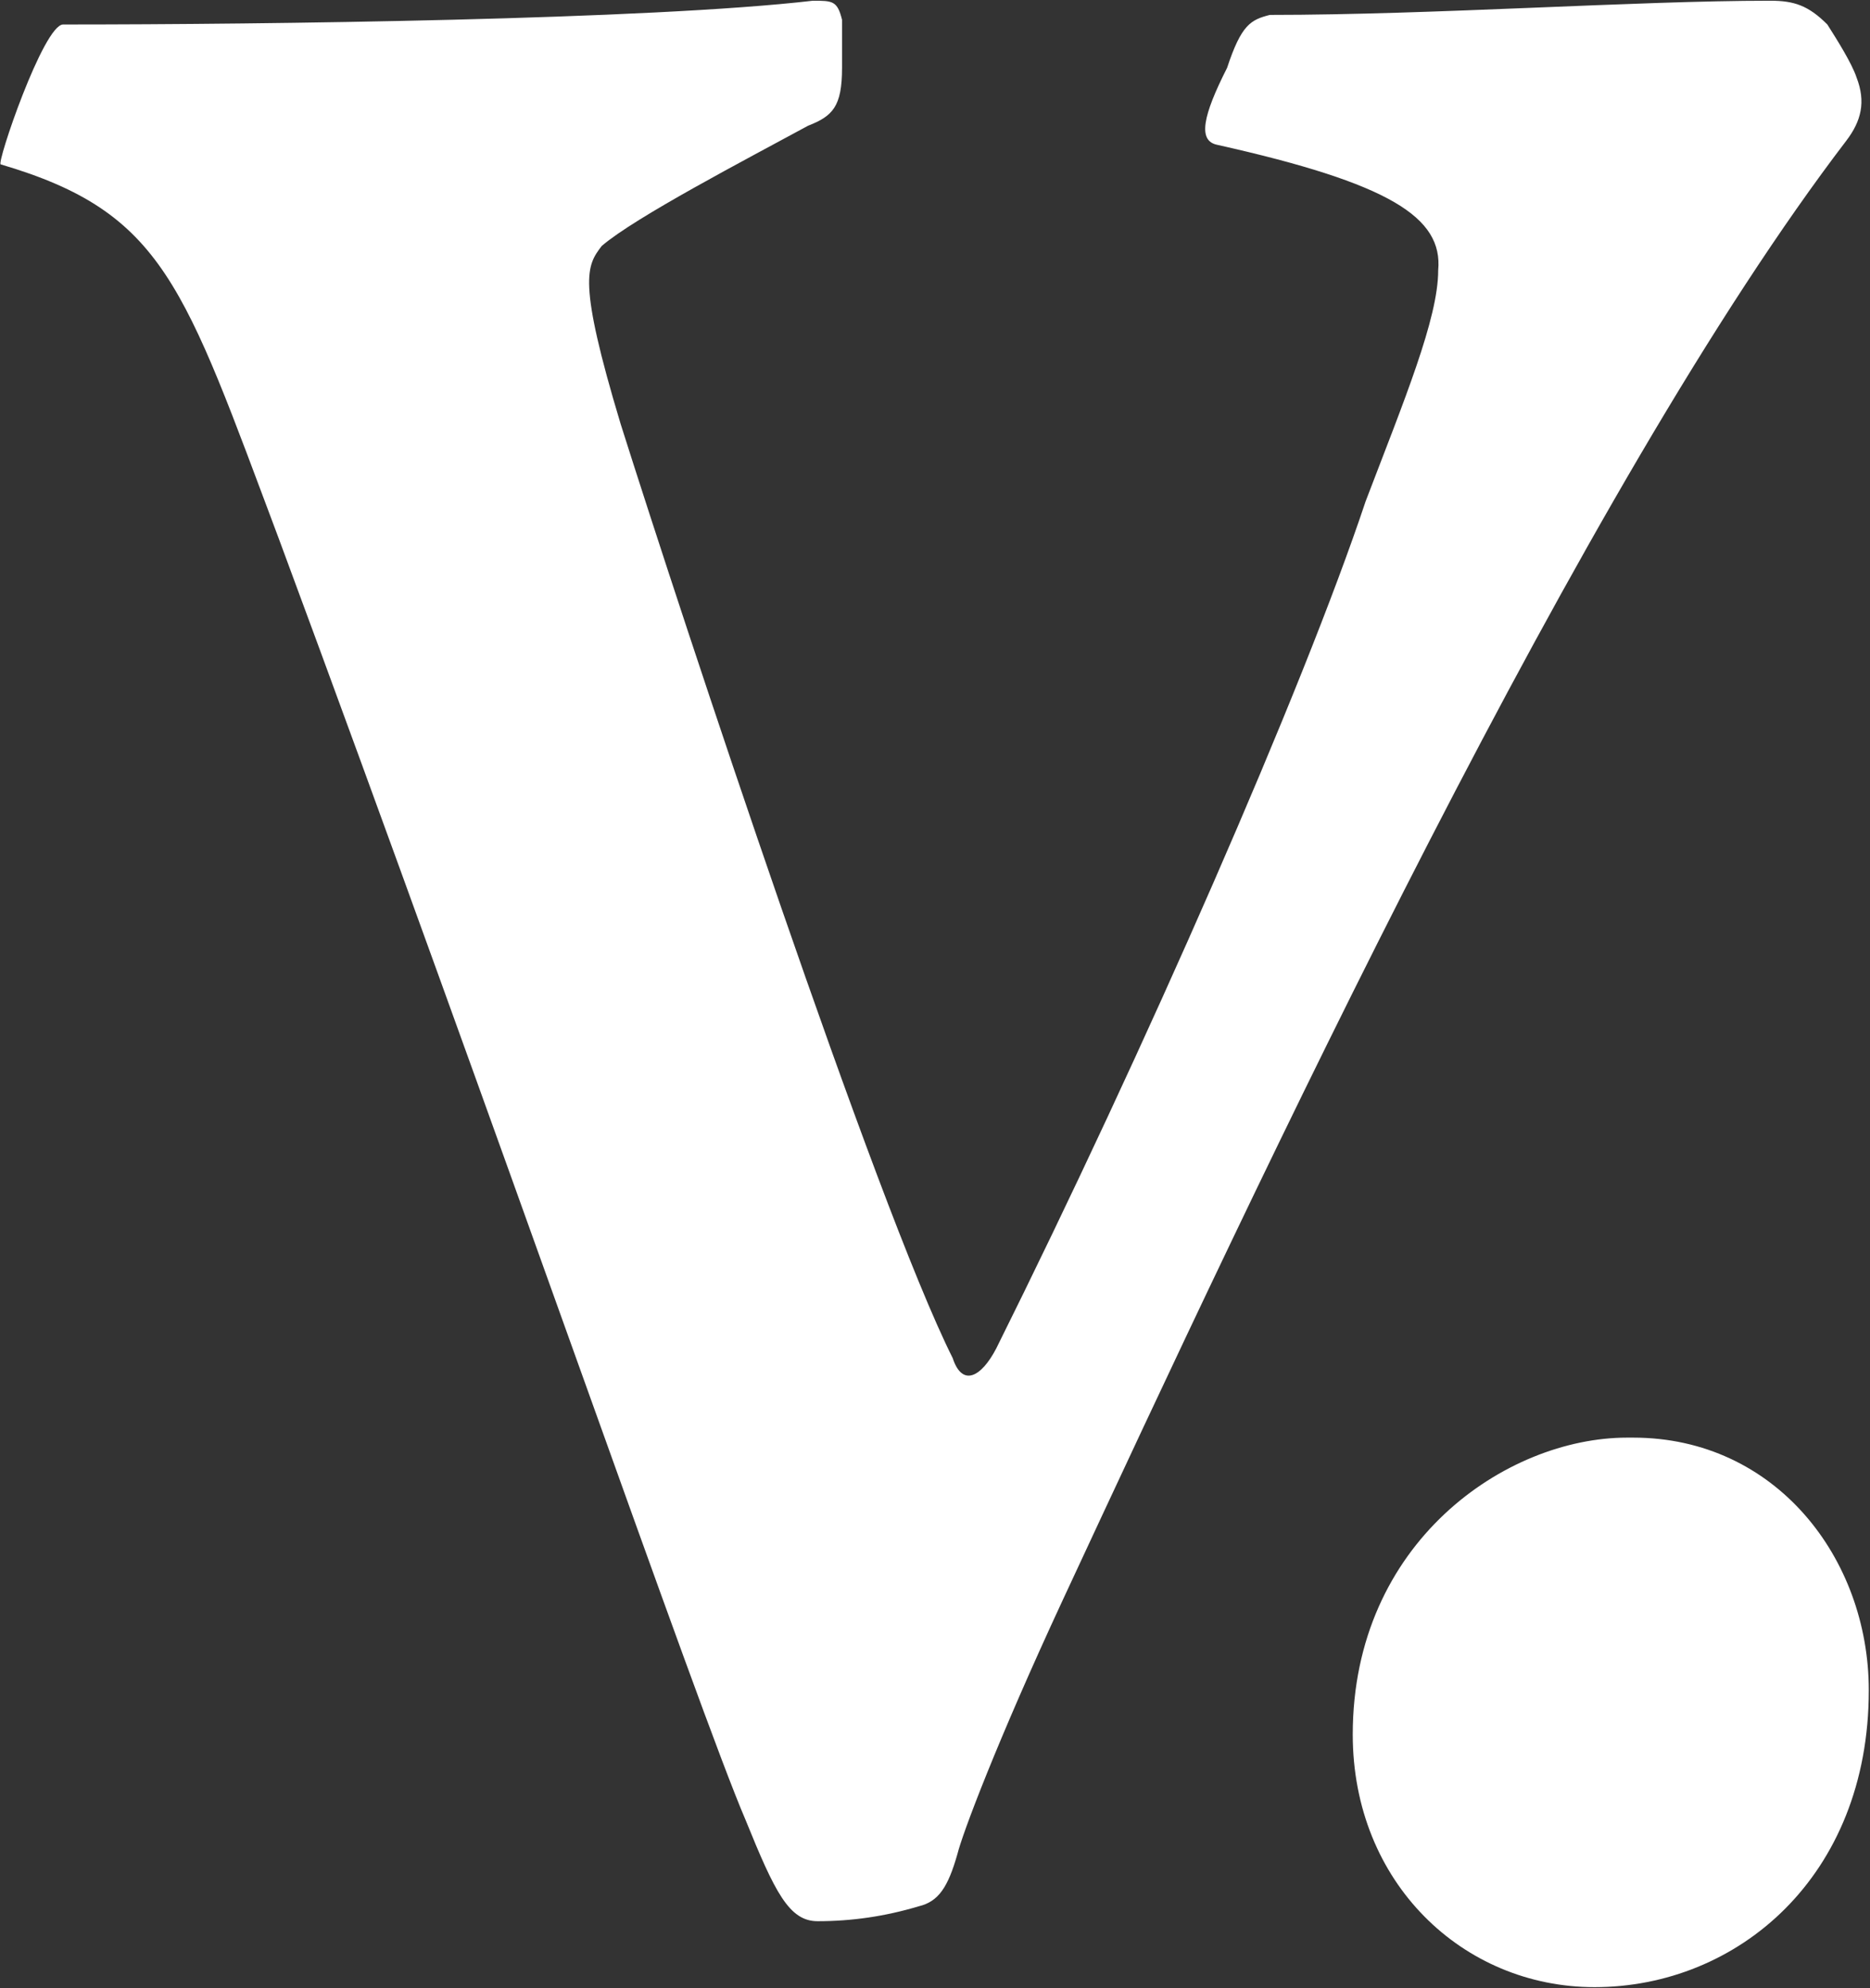
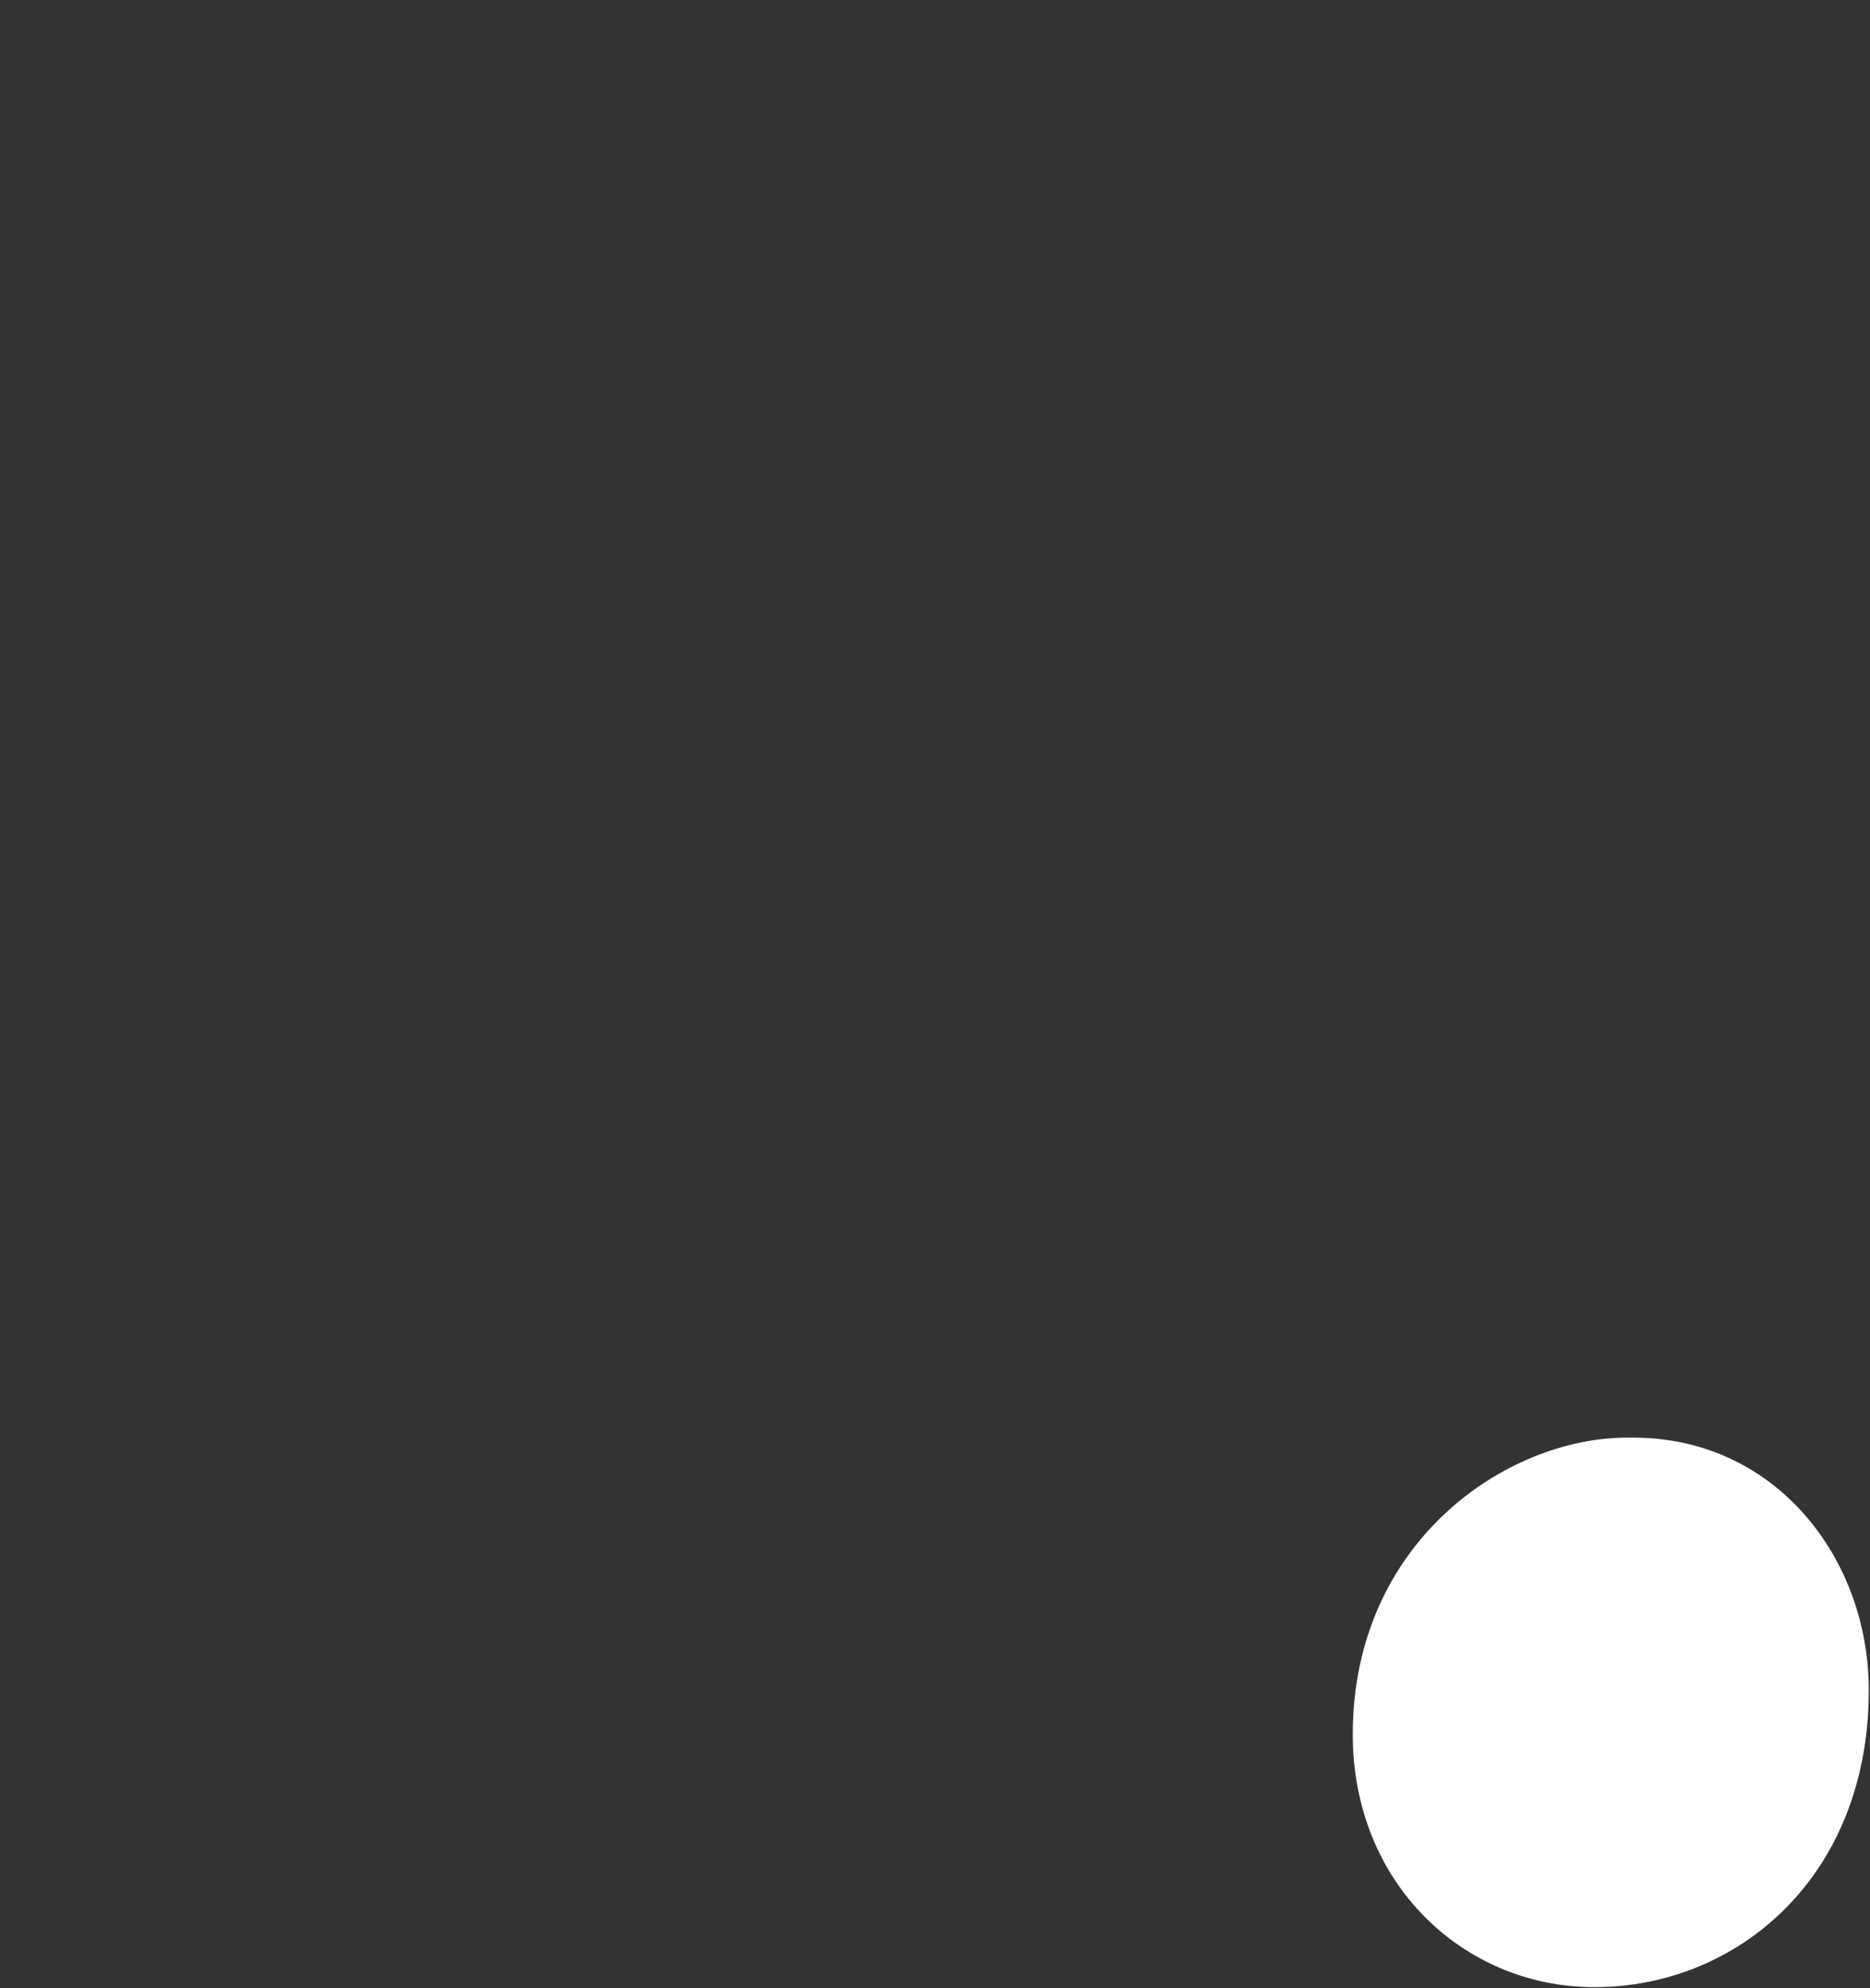
<svg xmlns="http://www.w3.org/2000/svg" version="1.2" viewBox="0 0 1543 1640" width="1543" height="1640">
  <rect x="0" y="0" width="1543" height="1640" fill="#333333" stroke="none" />
  <title>VOLO</title>
  <style>
		.s0 { fill: #ffffff } 
	</style>
  <g>
-     <path fill-rule="evenodd" class="s0" d="m877.5 1318.6c-55.5 119.4-83.5 194.5-87.5 210.8-7.8 27.4-15.6 39.2-31.9 43.1-28 8.4-55.5 12.3-83.5 12.3-23.5 0-35.3-24.1-59.4-83.5-39.2-91.3-202.2-563.7-384.9-1056.3-79-210.2-94.7-269.6-229.7-309.4-3.9 0 35.3-115.4 51.5-115.4 166.5 0 483.6-3.9 618.6-19.6 16.3 0 20.2 0 24.1 15.7v39.7c0 32-7.8 39.8-28 47.7-51.6 28-142.9 75.6-170.3 99.2-12.4 16.2-20.2 28 15.6 146.8 51.6 163.1 210.2 643.3 274 770.6 7.9 24.1 23.6 15.7 35.9-7.9 122.7-246.6 253.2-544.1 304.8-698.8 31.9-83.5 59.9-150.8 59.9-190.6 4-43.7-39.7-71.7-182.6-103.6-15.7-3.4-11.8-23.6 8.4-63.4 11.8-35.8 19.6-39.7 35.3-43.7 135 0 301.4-11.7 412.9-11.7 19.6 0 31.4 3.9 47.1 19.6 7.8 12.3 20.2 31.9 24.1 43.7 7.8 20.2 3.9 35.9-8.4 52.1-218 285.3-483.6 853.5-646 1202.6z" />
    <path fill-rule="evenodd" class="s0" d="m1315.7 1639.2c-108.7 0-199.5-86.3-199.5-208.4 0-158.6 126.6-244.9 226.4-244.9h5c117.7 0 194.4 99.7 194.4 208.4 0 154.1-108.7 244.9-226.3 244.9z" />
  </g>
</svg>